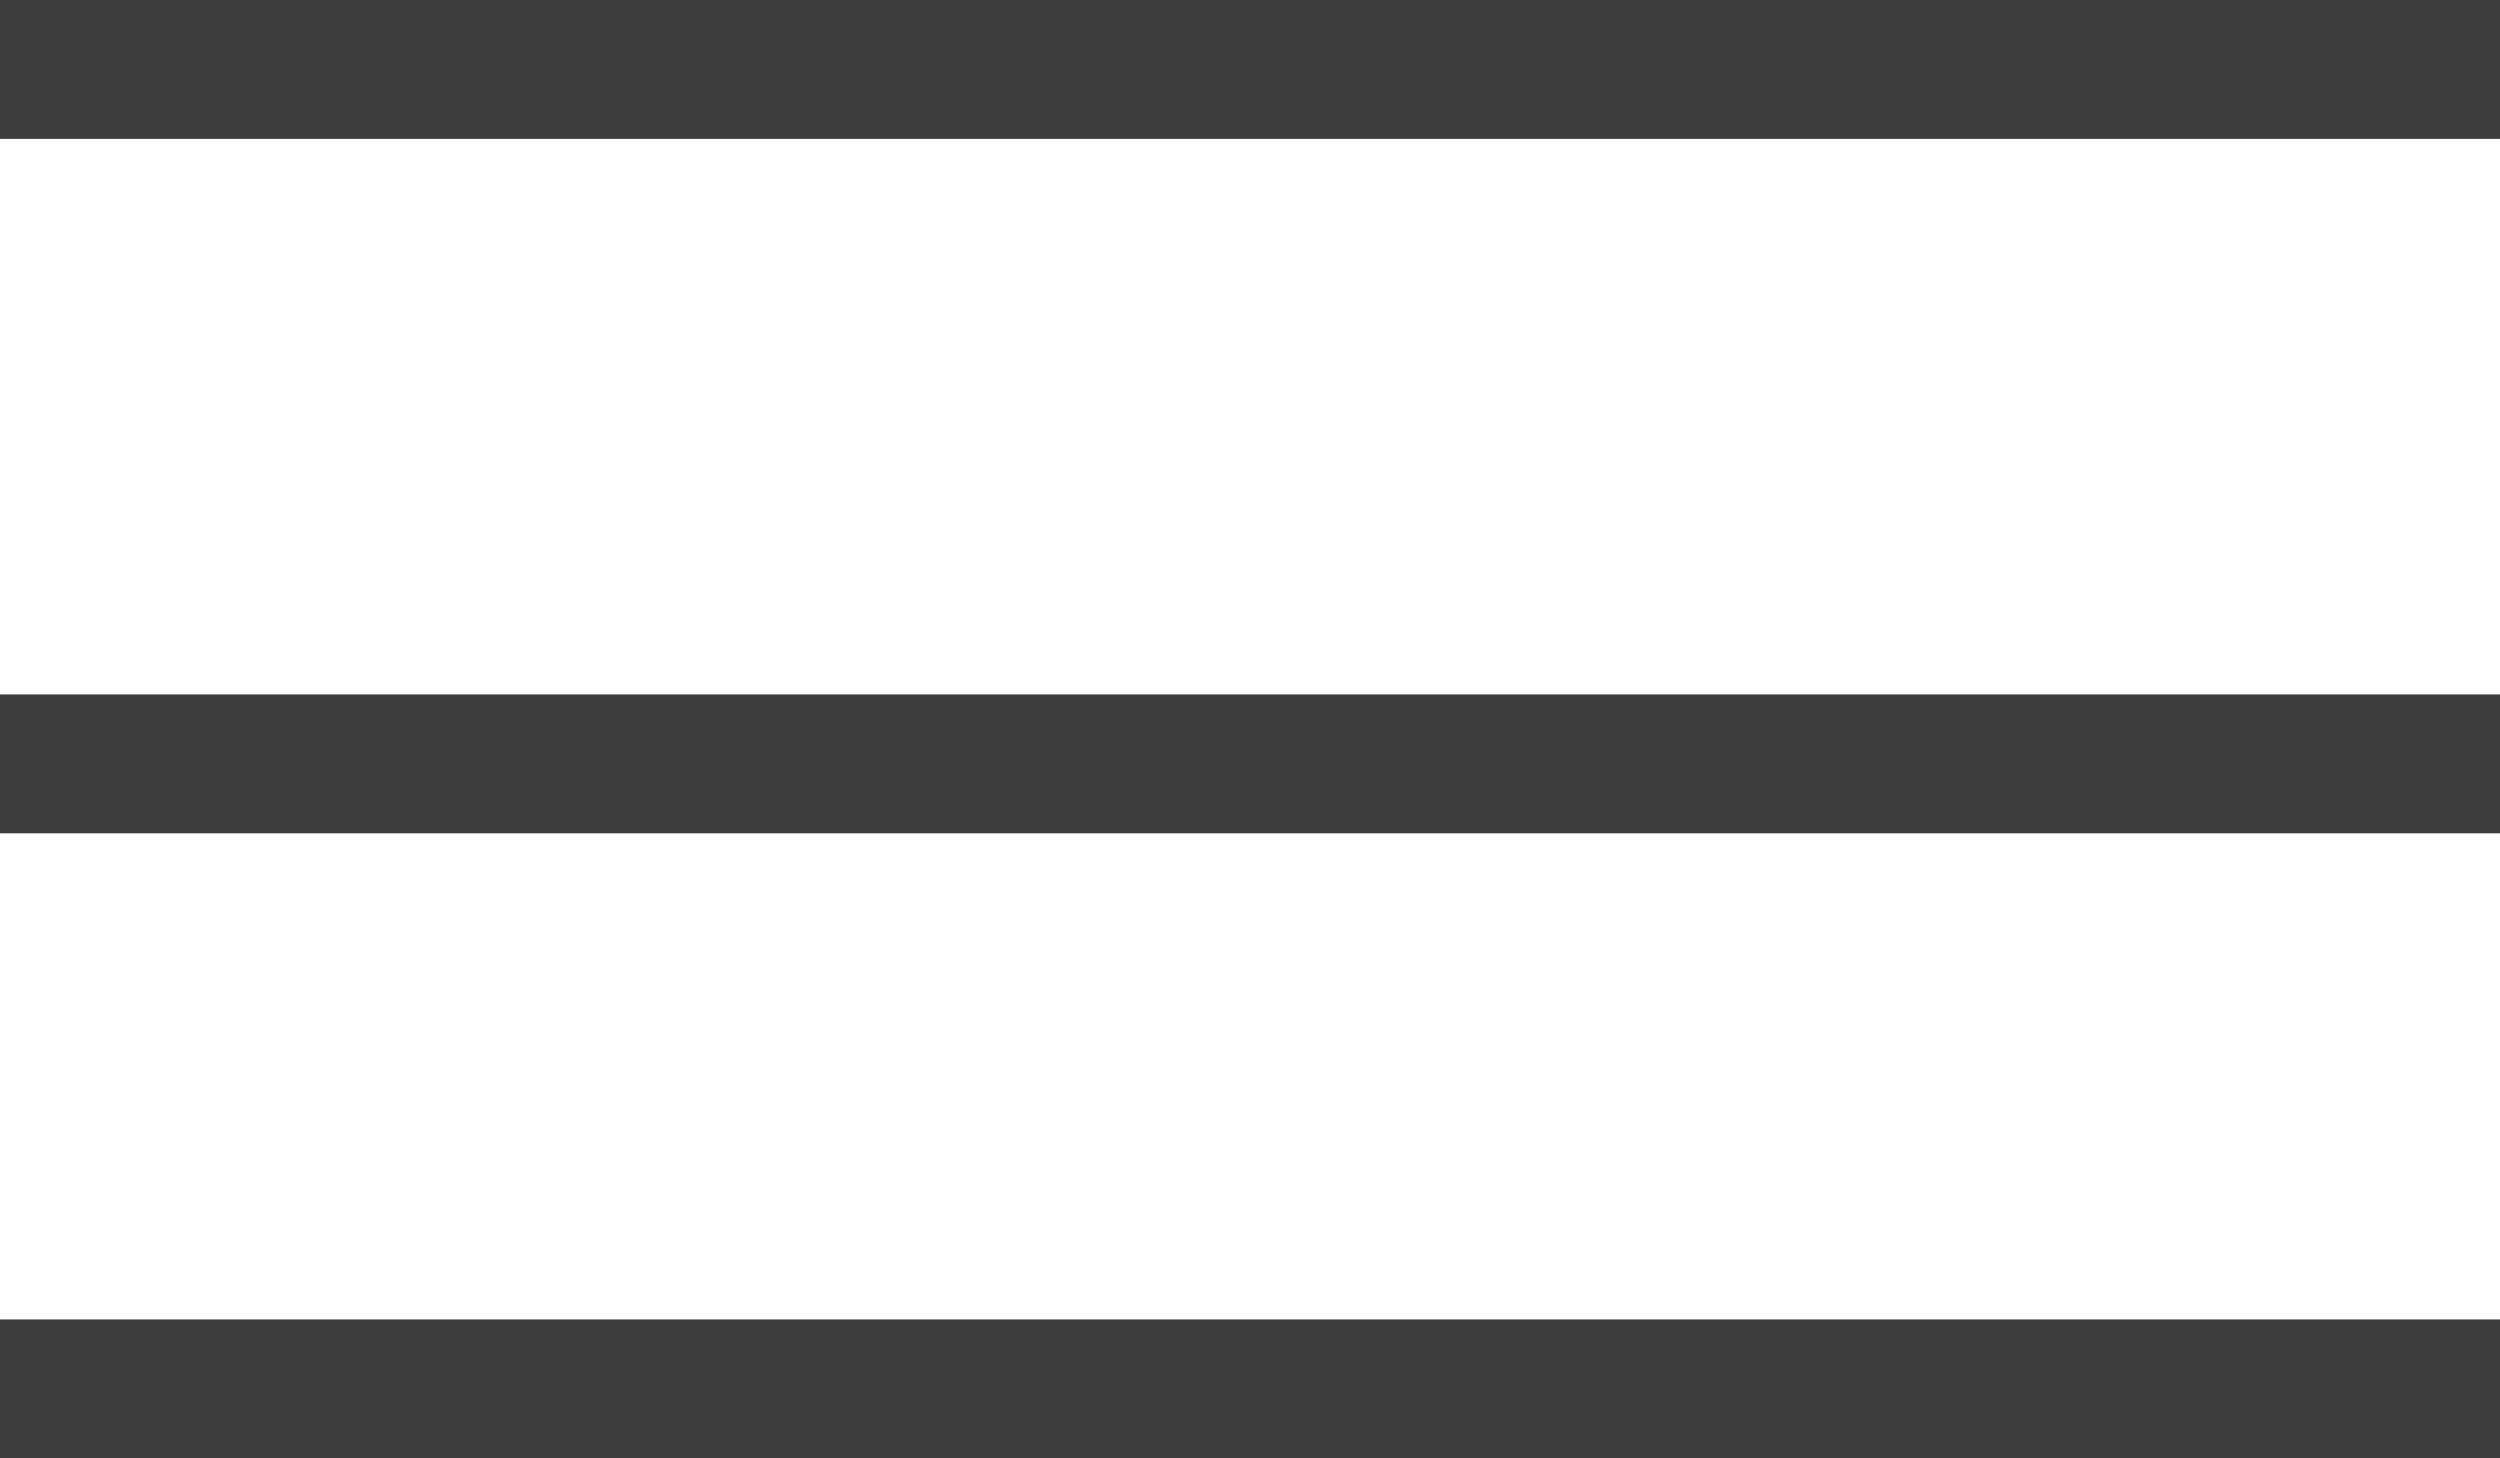
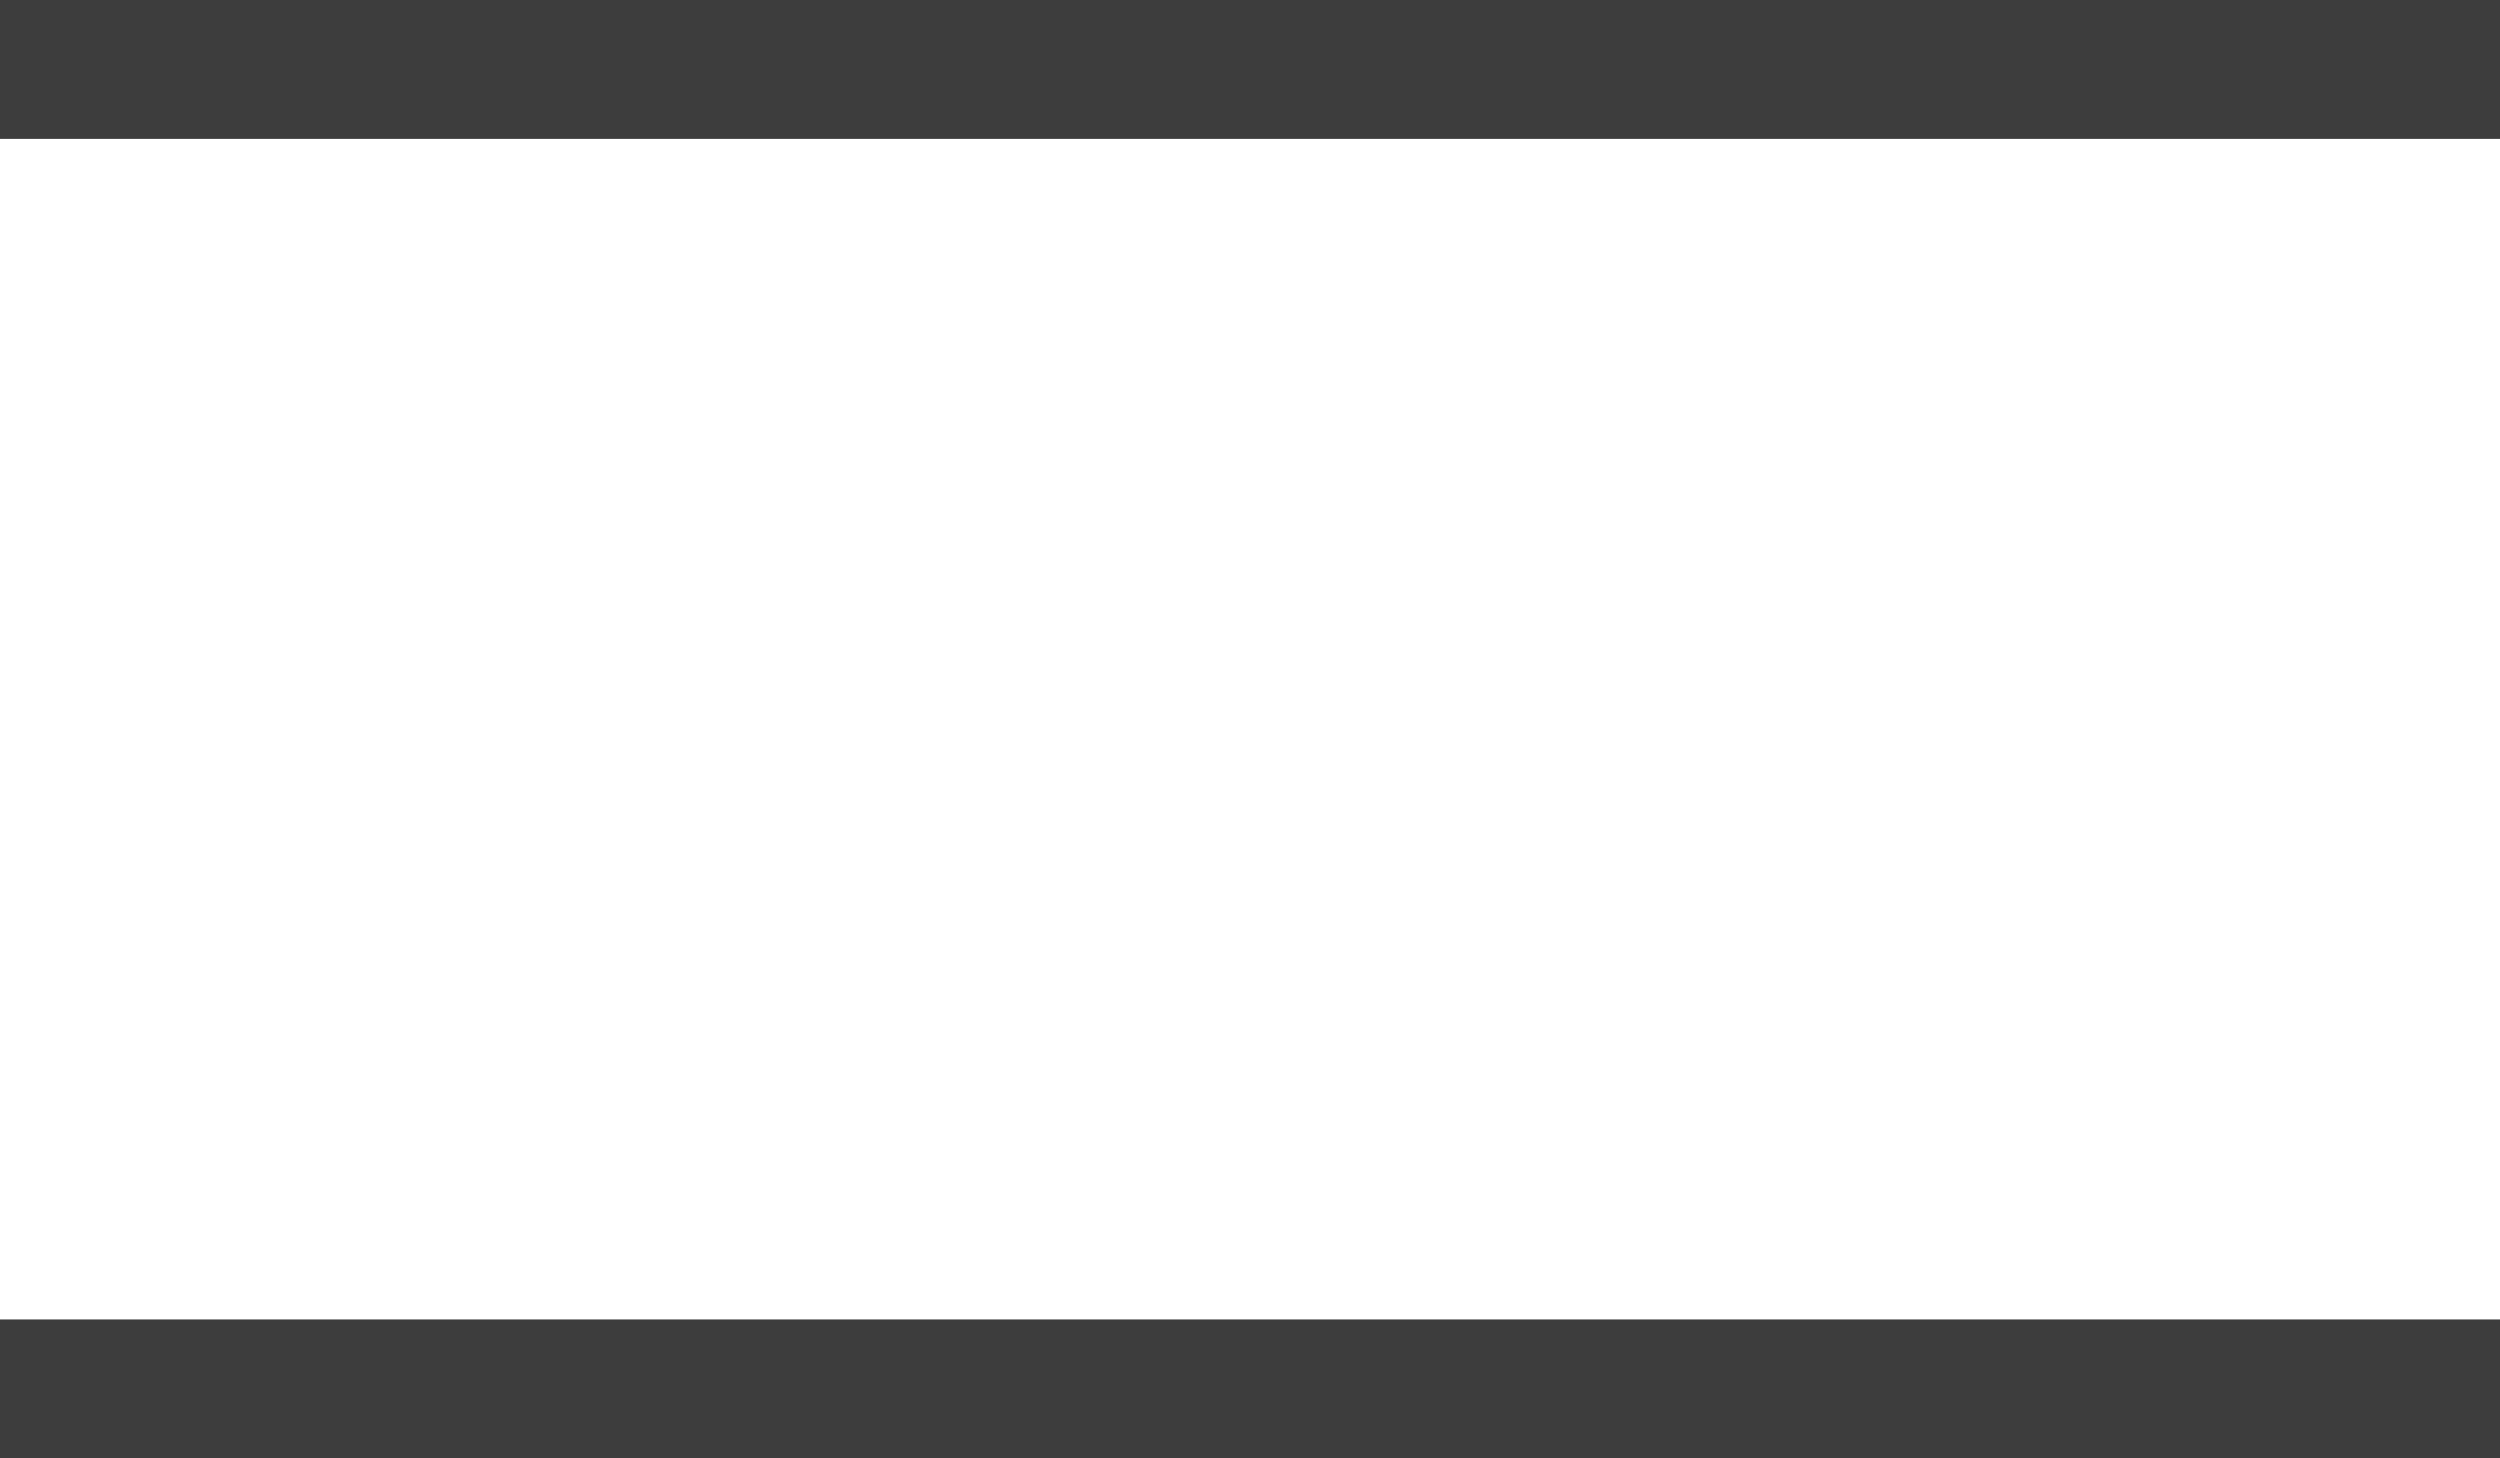
<svg xmlns="http://www.w3.org/2000/svg" width="36" height="21" viewBox="0 0 36 21" fill="none">
  <line y1="1" x2="36" y2="1" stroke="#3D3D3D" stroke-width="2" />
-   <line y1="11" x2="36" y2="11" stroke="#3D3D3D" stroke-width="2" />
  <line y1="20" x2="36" y2="20" stroke="#3D3D3D" stroke-width="2" />
</svg>